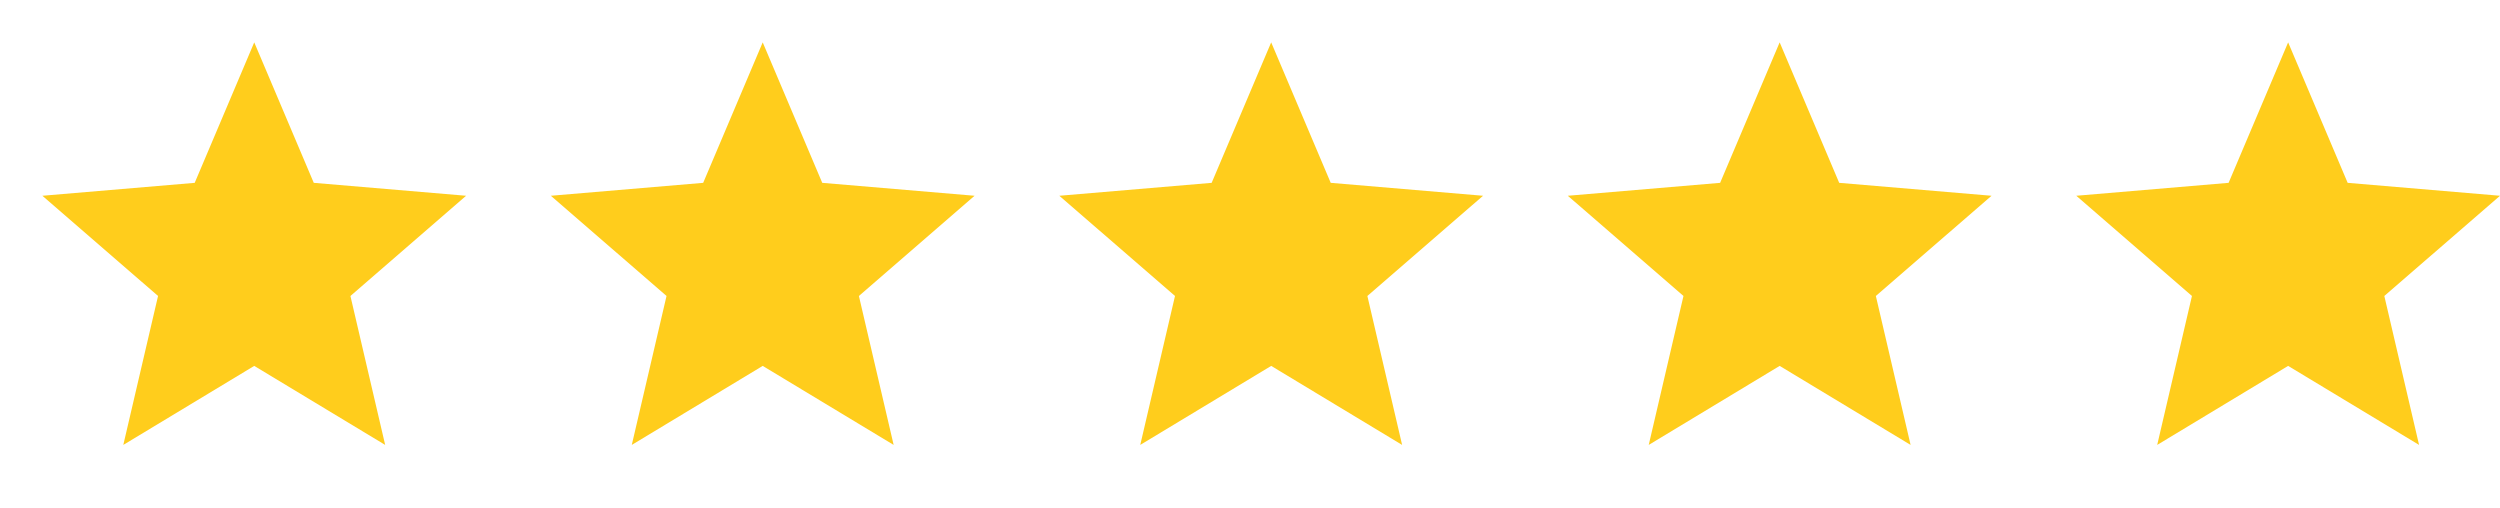
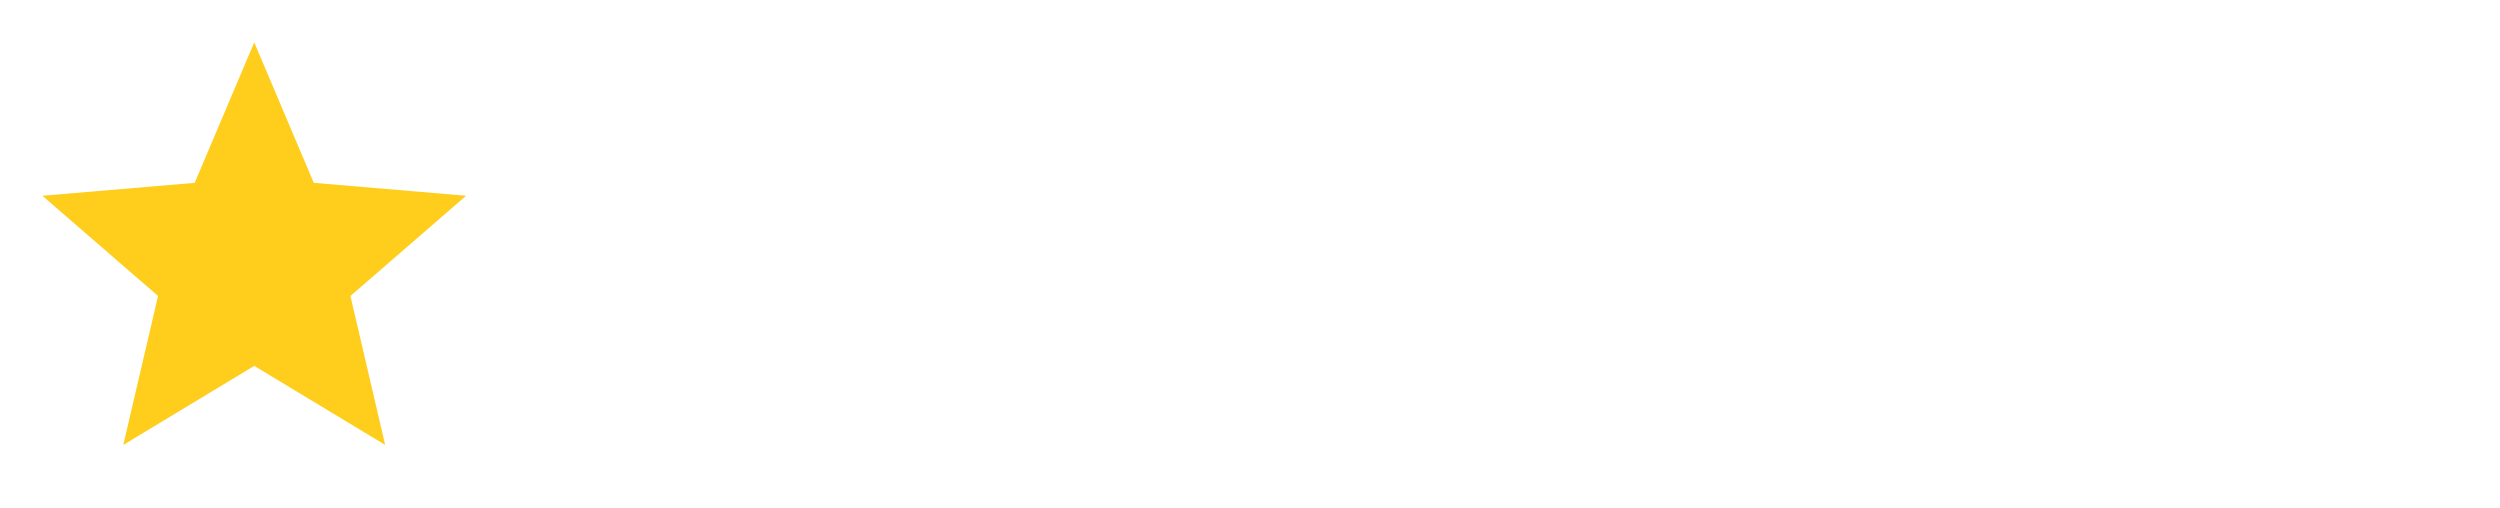
<svg xmlns="http://www.w3.org/2000/svg" width="59" height="12" viewBox="0 0 59 12" fill="none">
  <path d="M6 8.635L9.09 10.5L8.27 6.985L11 4.62L7.405 4.315L6 1L4.595 4.315L1 4.62L3.73 6.985L2.91 10.5L6 8.635Z" fill="#FFCD1C" />
-   <path d="M18 8.635L21.09 10.5L20.27 6.985L23 4.62L19.405 4.315L18 1L16.595 4.315L13 4.62L15.73 6.985L14.91 10.5L18 8.635Z" fill="#FFCD1C" />
-   <path d="M30 8.635L33.09 10.5L32.27 6.985L35 4.62L31.405 4.315L30 1L28.595 4.315L25 4.62L27.73 6.985L26.91 10.5L30 8.635Z" fill="#FFCD1C" />
-   <path d="M42 8.635L45.09 10.5L44.27 6.985L47 4.62L43.405 4.315L42 1L40.595 4.315L37 4.62L39.73 6.985L38.91 10.5L42 8.635Z" fill="#FFCD1C" />
-   <path d="M54 8.635L57.09 10.5L56.27 6.985L59 4.62L55.405 4.315L54 1L52.595 4.315L49 4.62L51.73 6.985L50.91 10.5L54 8.635Z" fill="#FFCD1C" />
</svg>